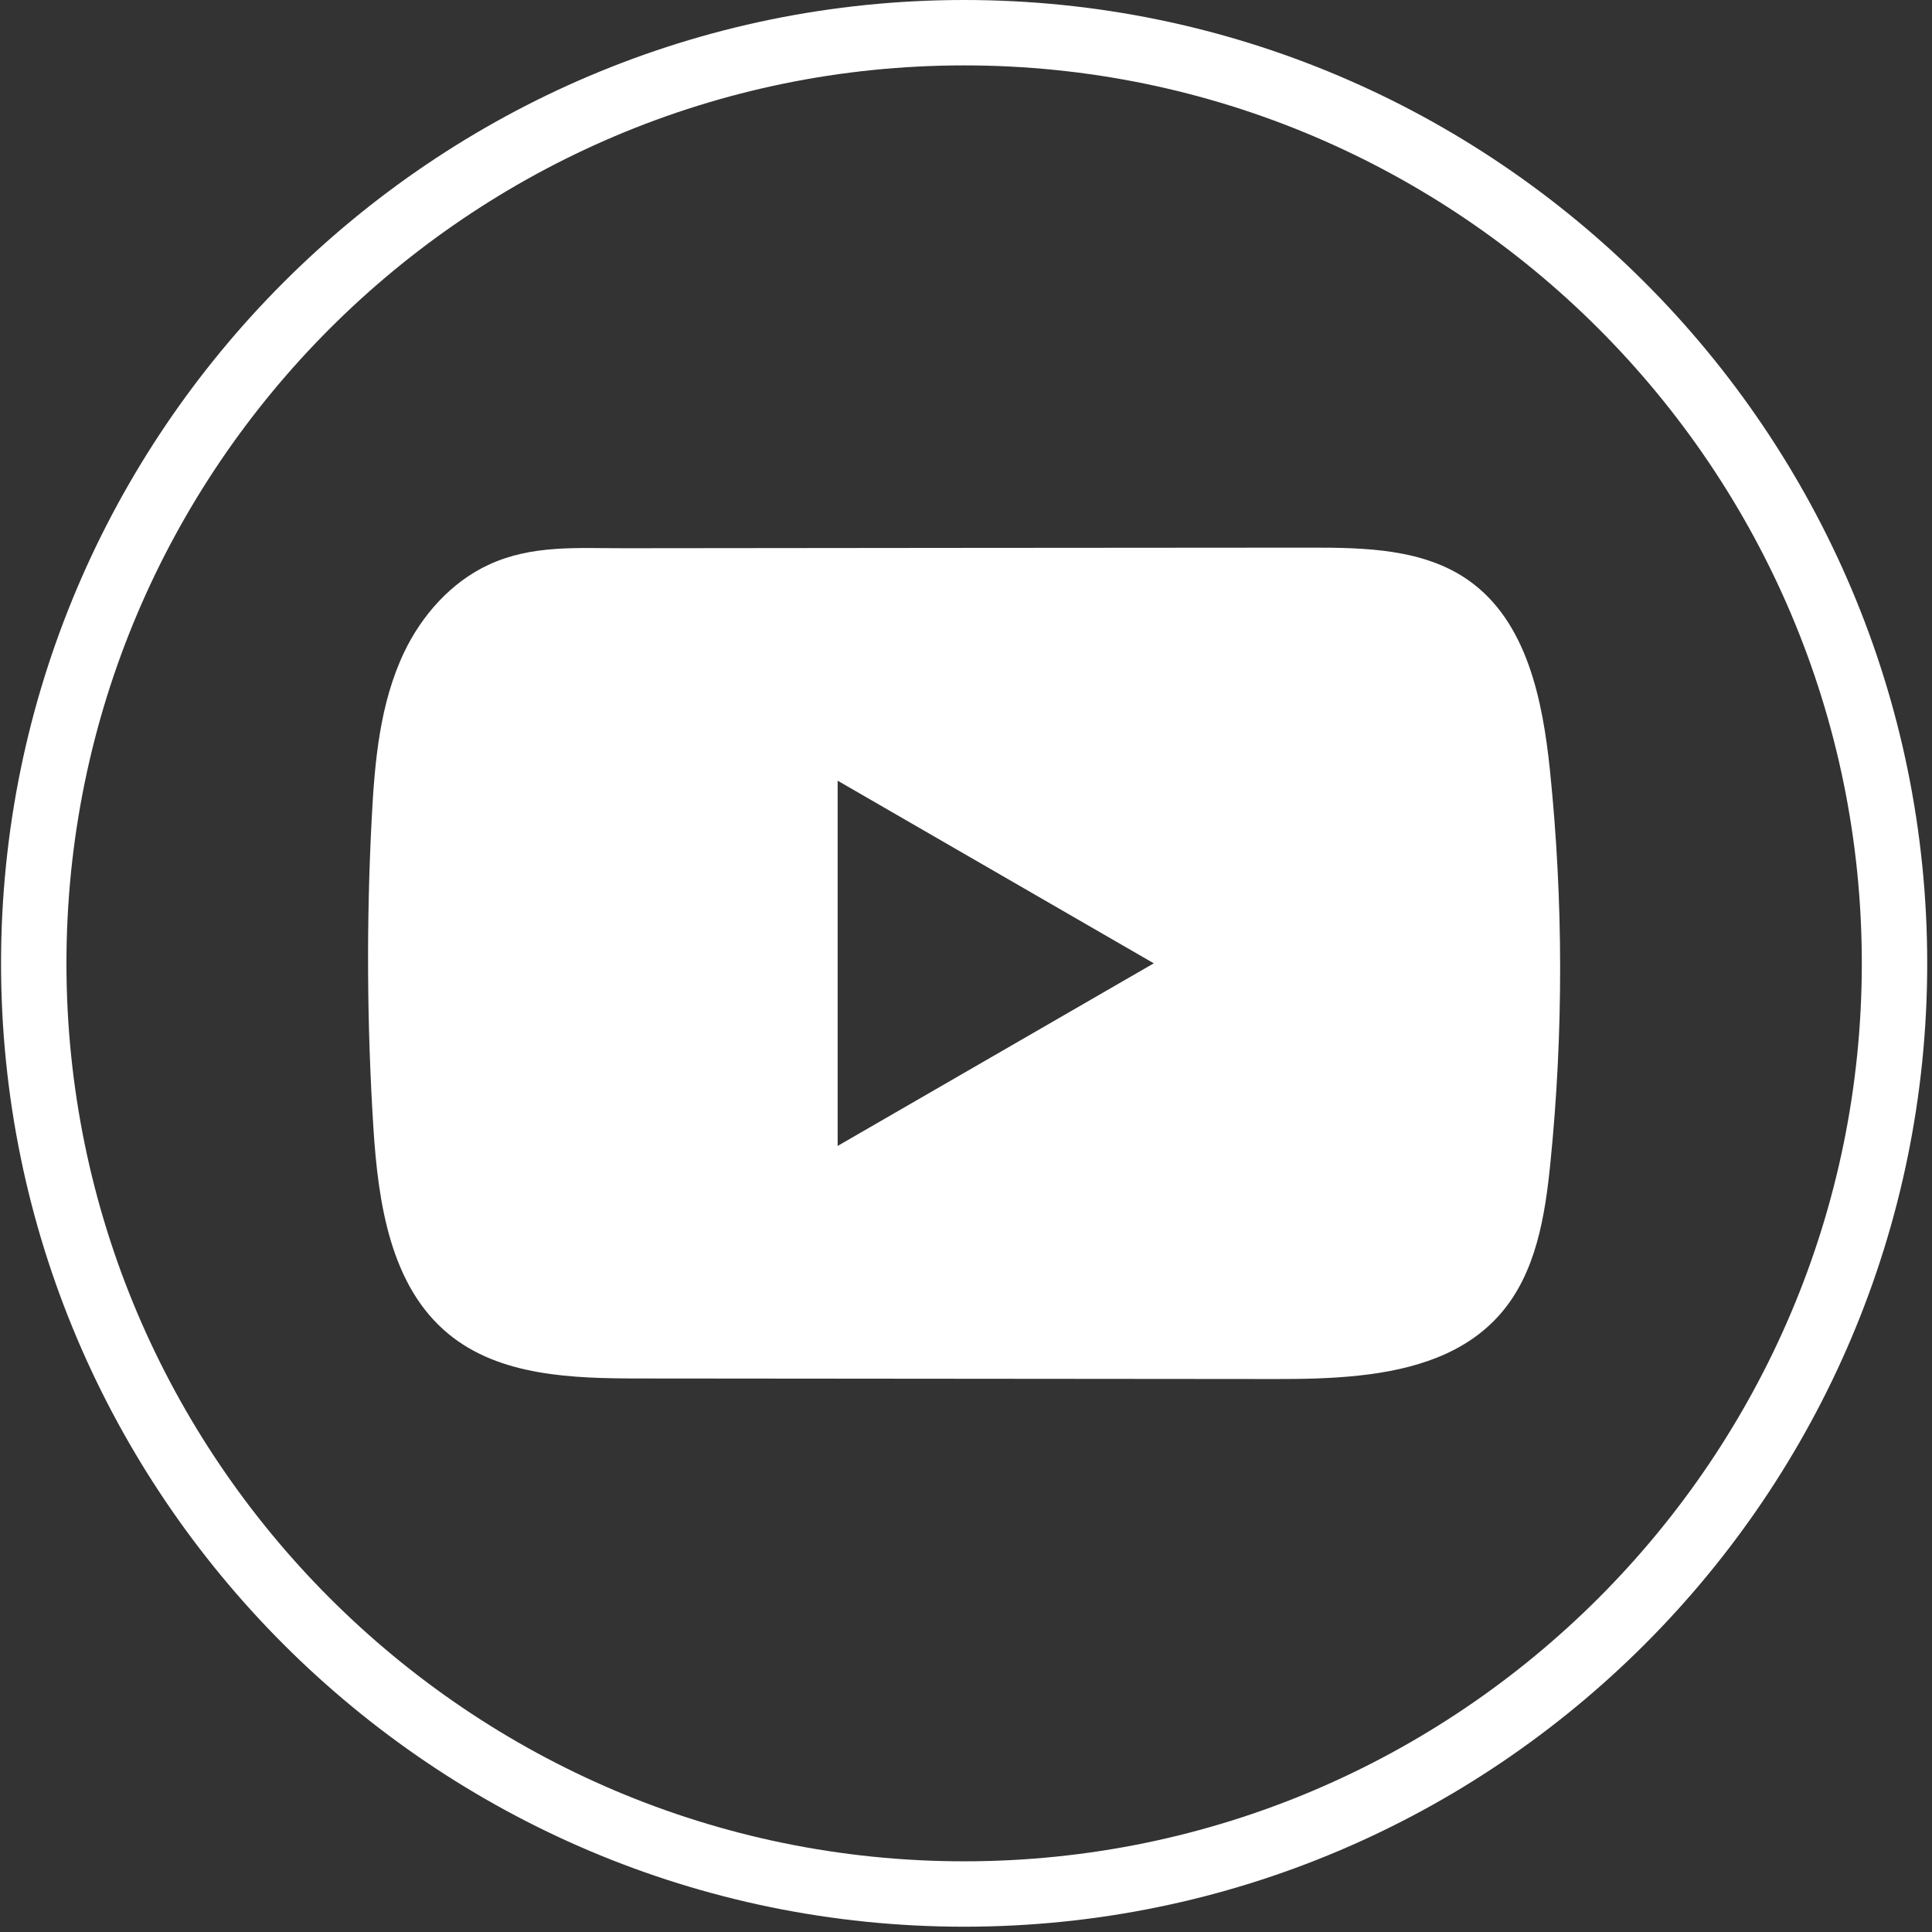
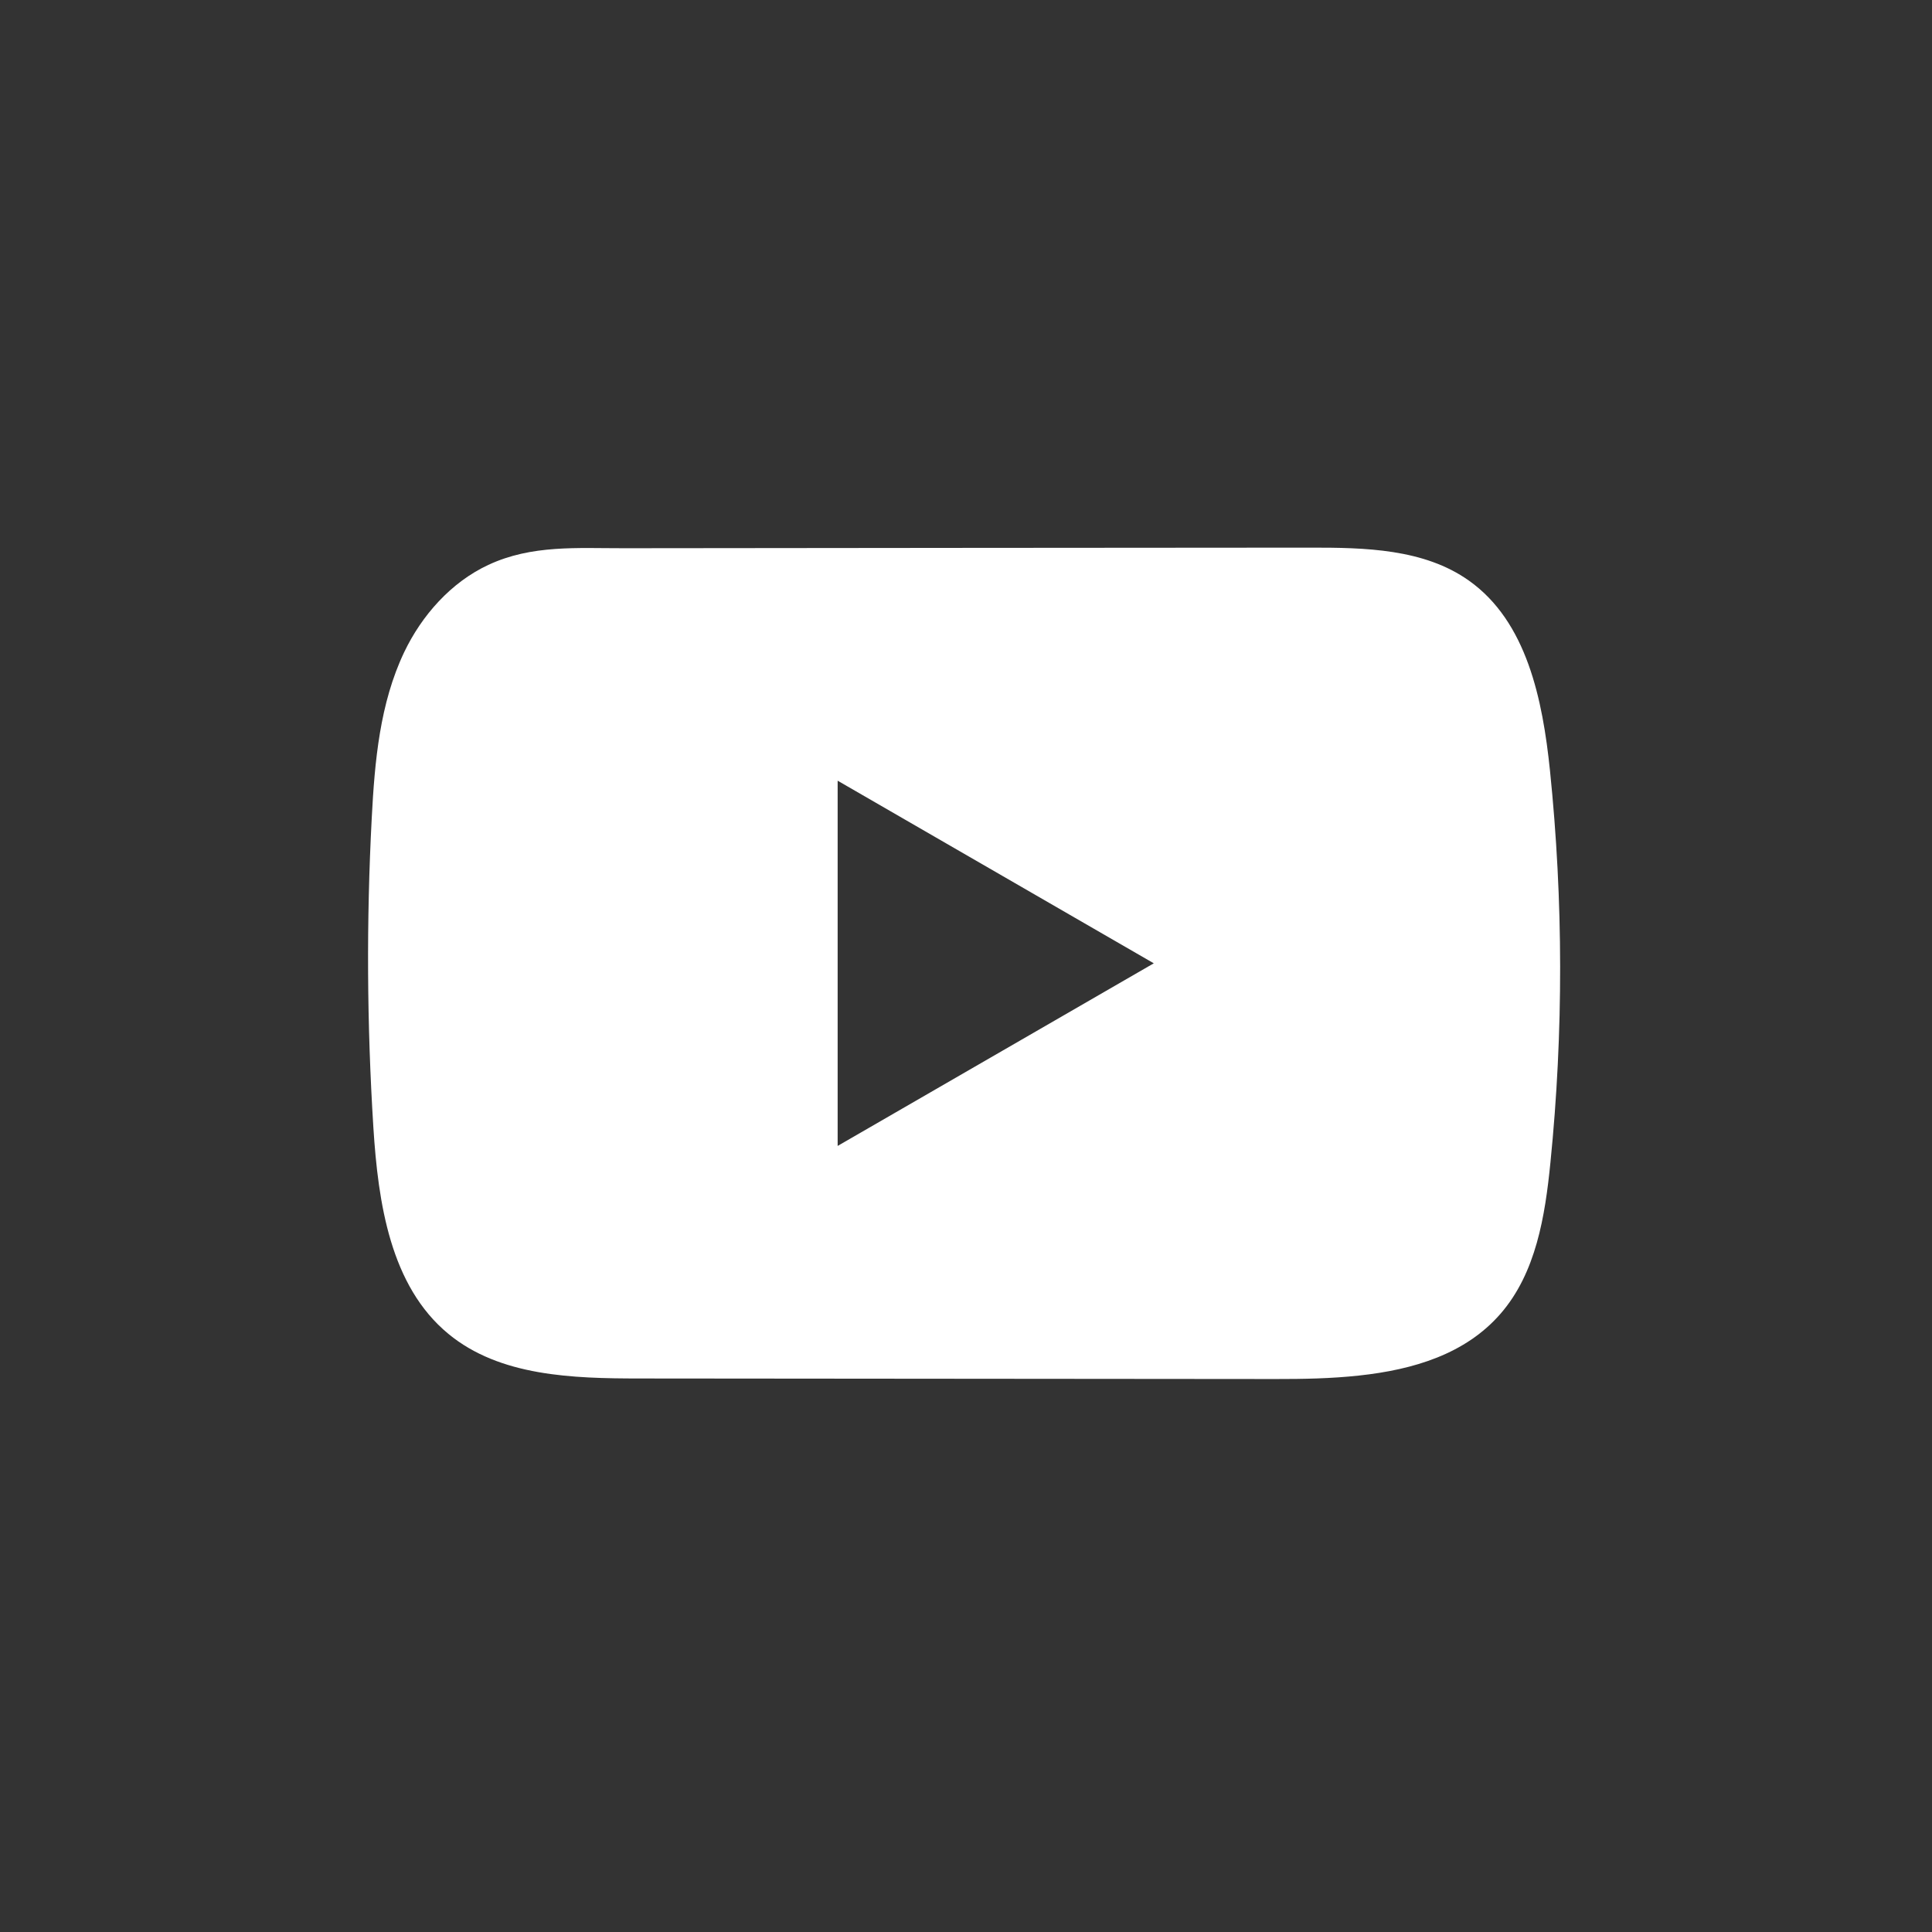
<svg xmlns="http://www.w3.org/2000/svg" width="46" height="46" viewBox="0 0 46 46" fill="none">
  <rect x="0" y="0" width="46" height="46" fill="#333333" stroke="none" />
-   <path d="M22.956 45.874C10.311 45.874 0.025 35.585 0.025 22.937C0.025 10.289 10.311 0 22.956 0C35.6 0 45.886 10.289 45.886 22.937C45.886 35.585 35.6 45.874 22.956 45.874ZM22.956 1.557C11.171 1.557 1.582 11.149 1.582 22.937C1.582 34.725 11.171 44.317 22.956 44.317C34.741 44.317 44.329 34.725 44.329 22.937C44.329 11.149 34.741 1.557 22.956 1.557Z" fill="white" />
  <path d="M36.904 18.345C36.73 16.662 36.355 14.802 34.974 13.824C33.905 13.065 32.499 13.037 31.187 13.039C28.413 13.04 25.638 13.043 22.864 13.045C20.196 13.048 17.528 13.05 14.86 13.053C13.745 13.055 12.662 12.967 11.627 13.45C10.738 13.864 10.042 14.652 9.623 15.529C9.043 16.748 8.921 18.129 8.851 19.477C8.722 21.933 8.736 24.395 8.89 26.848C9.004 28.639 9.292 30.618 10.676 31.759C11.902 32.77 13.633 32.82 15.224 32.821C20.274 32.826 25.325 32.831 30.376 32.834C31.023 32.835 31.699 32.823 32.359 32.751C33.657 32.611 34.895 32.239 35.729 31.277C36.571 30.307 36.788 28.957 36.915 27.678C37.227 24.577 37.223 21.445 36.904 18.345ZM19.944 27.284V18.588L27.471 22.936L19.944 27.284Z" fill="white" />
</svg>